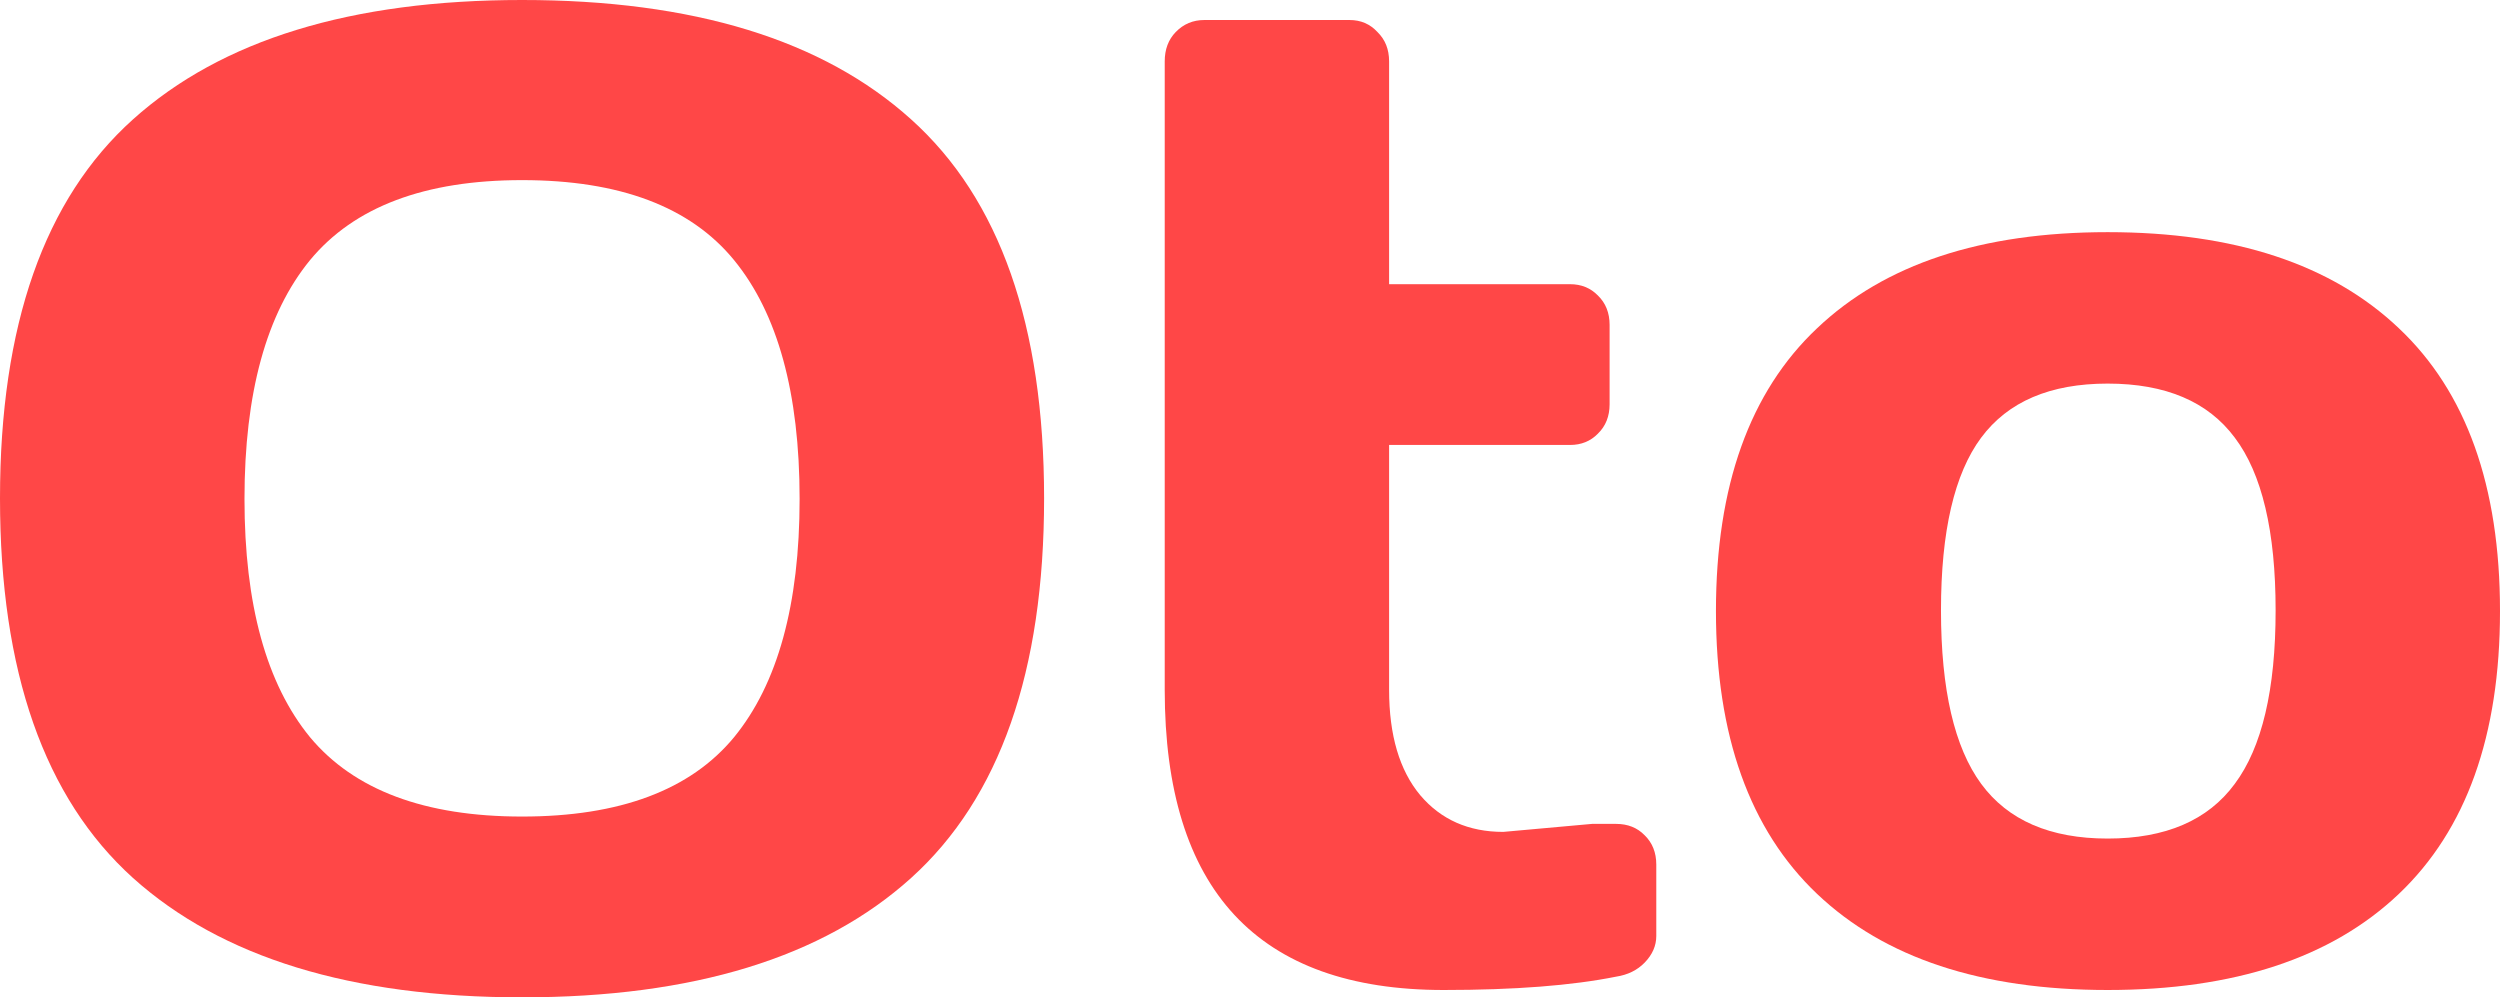
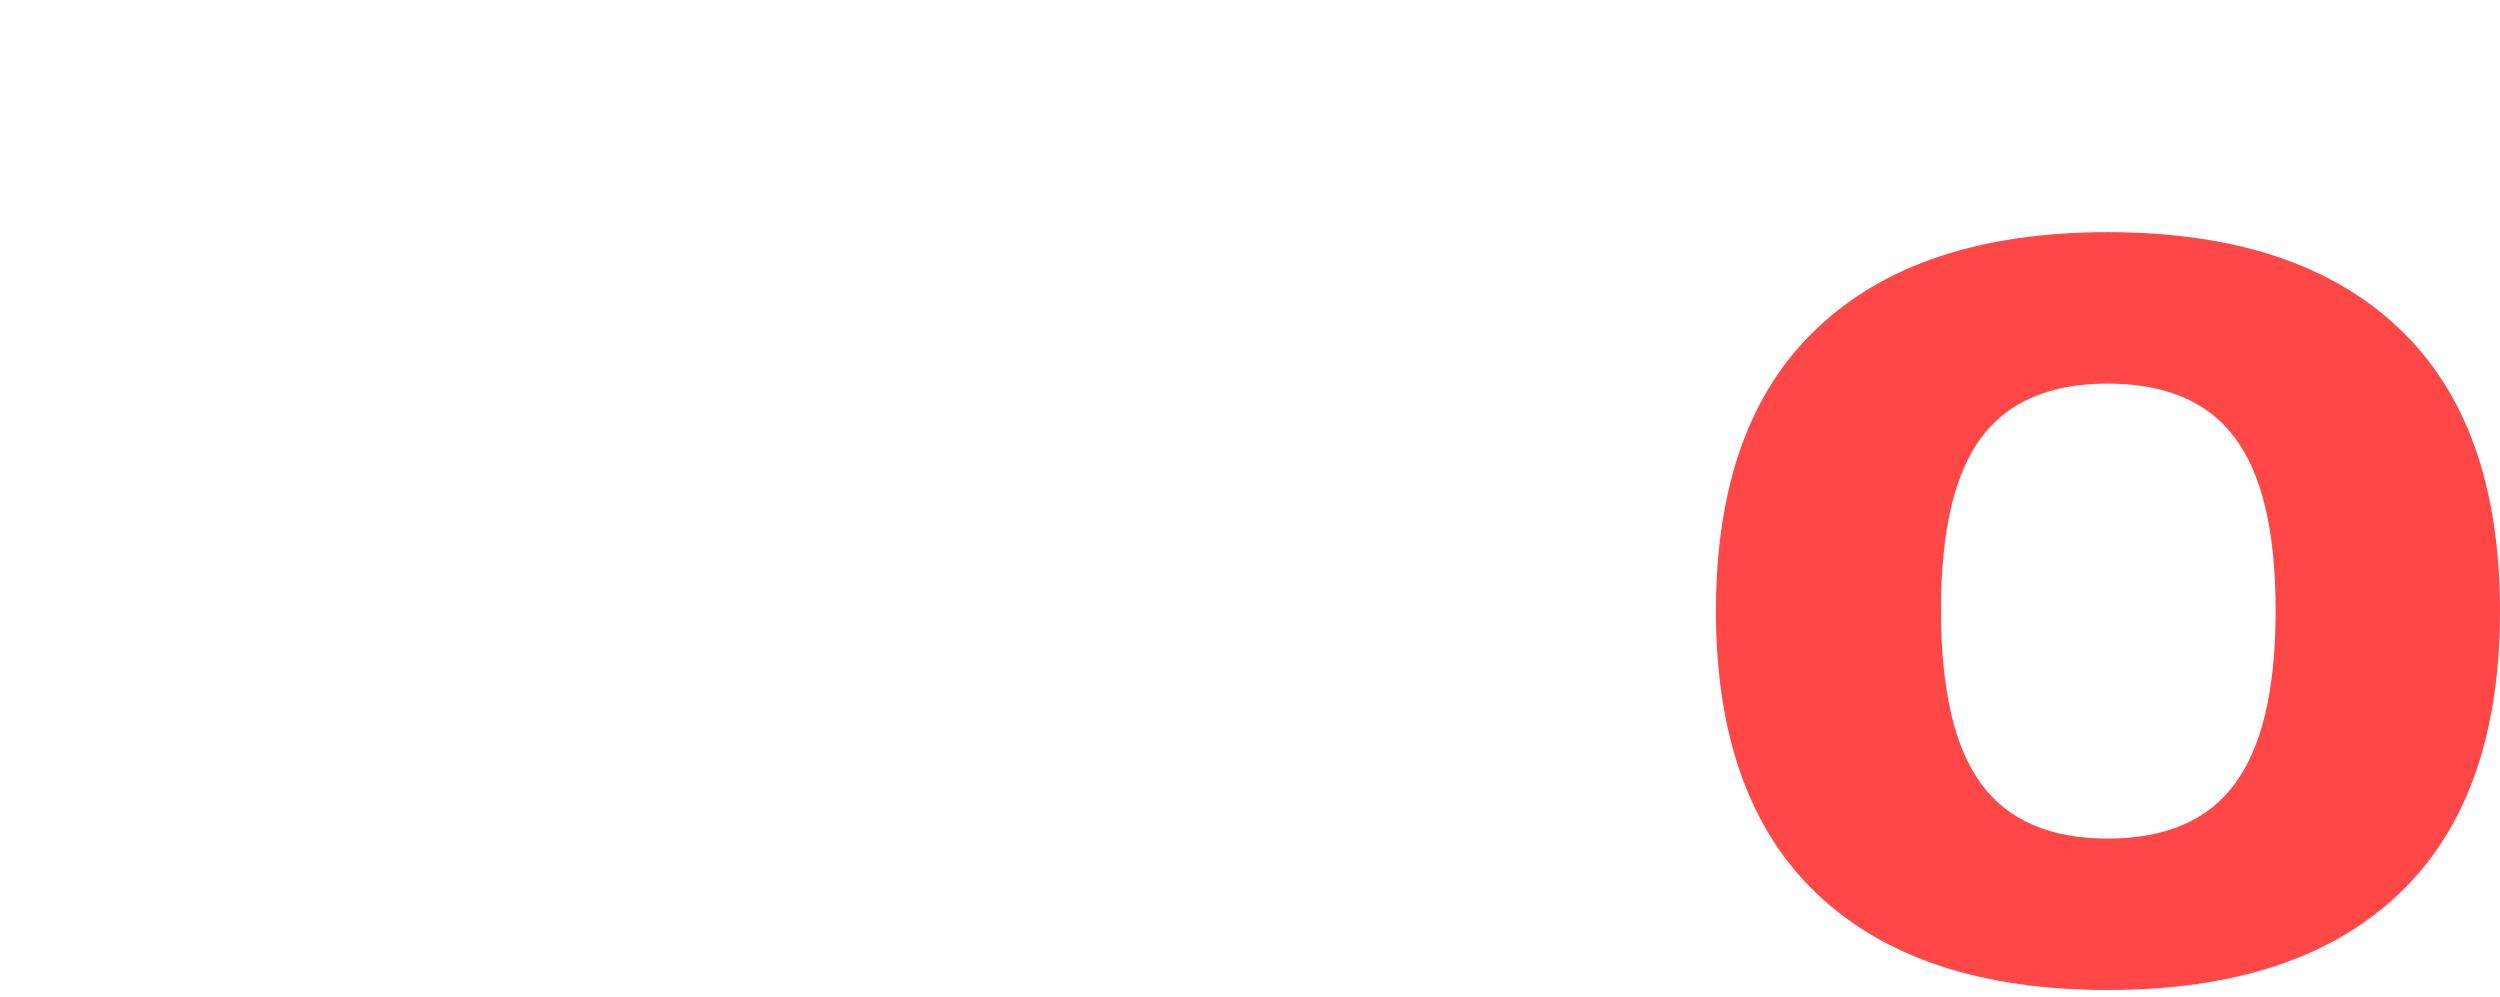
<svg xmlns="http://www.w3.org/2000/svg" width="376" height="150" viewBox="0 0 376 150" fill="none">
-   <path d="M137.038 132.04C123.773 144.013 104.266 150 78.516 150C52.832 150 33.325 144.013 19.995 132.04C6.665 120 0 100.97 0 74.95C0 48.93 6.665 29.933 19.995 17.96C33.325 5.987 52.832 0 78.516 0C104.266 0 123.773 5.987 137.038 17.96C150.367 29.933 157.032 48.93 157.032 74.95C157.032 100.97 150.367 120 137.038 132.04ZM110.41 39.13C103.843 31.104 93.212 27.09 78.516 27.09C63.886 27.09 53.255 31.104 46.622 39.13C40.055 47.157 36.771 59.13 36.771 75.05C36.771 90.903 40.055 102.843 46.622 110.87C53.255 118.829 63.886 122.809 78.516 122.809C93.212 122.809 103.843 118.829 110.41 110.87C116.978 102.843 120.261 90.903 120.261 75.05C120.261 59.13 116.978 47.157 110.41 39.13Z" fill="#FF4747" />
-   <path d="M226.088 125.117L239.45 123.913H243.059C244.815 123.913 246.245 124.482 247.35 125.619C248.521 126.756 249.106 128.227 249.106 130.033V140.769C249.106 142.241 248.521 143.579 247.35 144.783C246.245 145.92 244.815 146.622 243.059 146.89C236.426 148.227 227.778 148.896 217.114 148.896C189.154 148.896 175.174 133.846 175.174 103.746V9.231C175.174 7.425 175.727 5.953 176.832 4.816C178.003 3.612 179.433 3.01 181.124 3.01H202.972C204.662 3.01 206.06 3.612 207.166 4.816C208.336 5.953 208.921 7.425 208.921 9.231V42.742H236.134C237.824 42.742 239.222 43.311 240.328 44.448C241.498 45.585 242.084 47.057 242.084 48.863V60.803C242.084 62.609 241.498 64.08 240.328 65.217C239.222 66.355 237.824 66.923 236.134 66.923H208.921V103.746C208.921 110.569 210.482 115.853 213.603 119.599C216.724 123.278 220.886 125.117 226.088 125.117Z" fill="#FF4747" />
  <path d="M273.295 134.448C263.151 124.816 258.079 110.635 258.079 91.906C258.079 73.11 263.151 58.93 273.295 49.364C283.439 39.732 298.004 34.916 316.991 34.916C336.043 34.916 350.641 39.732 360.784 49.364C370.928 58.93 376 73.11 376 91.906C376 110.635 370.928 124.816 360.784 134.448C350.641 144.08 336.043 148.896 316.991 148.896C298.004 148.896 283.439 144.08 273.295 134.448ZM297.971 65.819C293.94 71.237 291.924 79.9 291.924 91.806C291.924 103.712 293.94 112.408 297.971 117.893C302.003 123.378 308.343 126.12 316.991 126.12C325.704 126.12 332.076 123.378 336.108 117.893C340.204 112.408 342.253 103.712 342.253 91.806C342.253 79.9 340.204 71.237 336.108 65.819C332.076 60.401 325.704 57.692 316.991 57.692C308.343 57.692 302.003 60.401 297.971 65.819Z" fill="#FF4747" />
</svg>